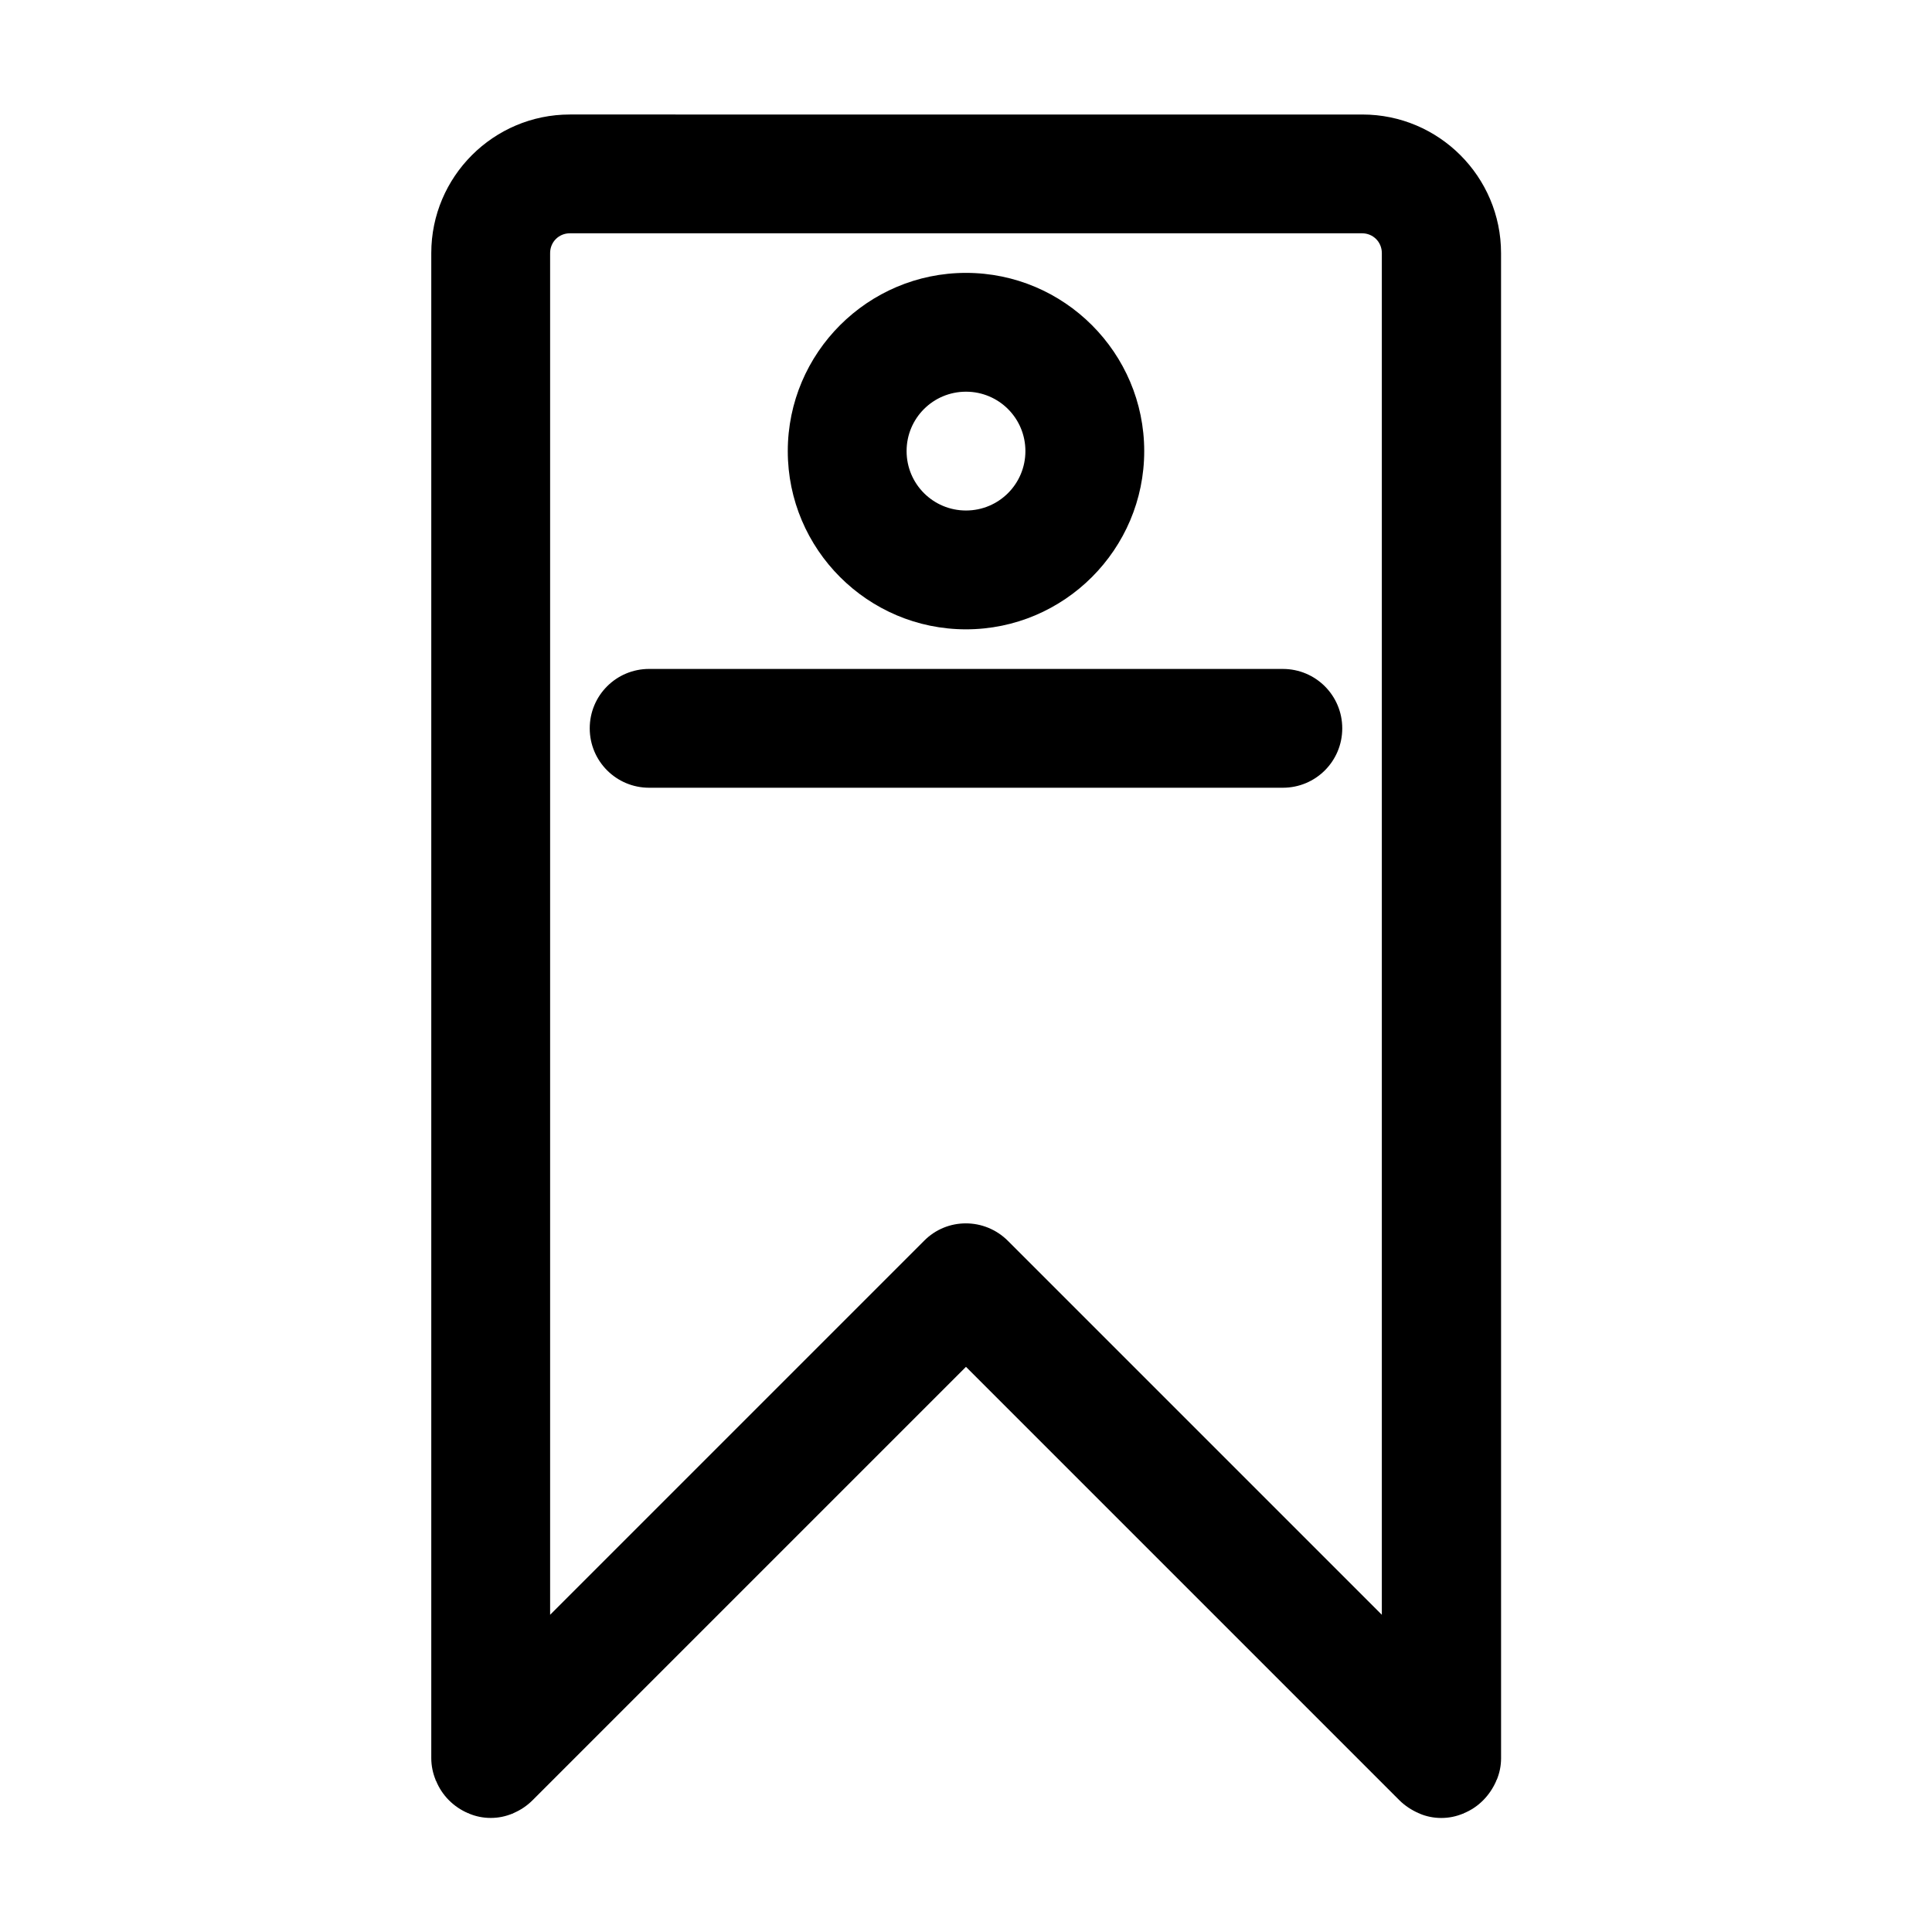
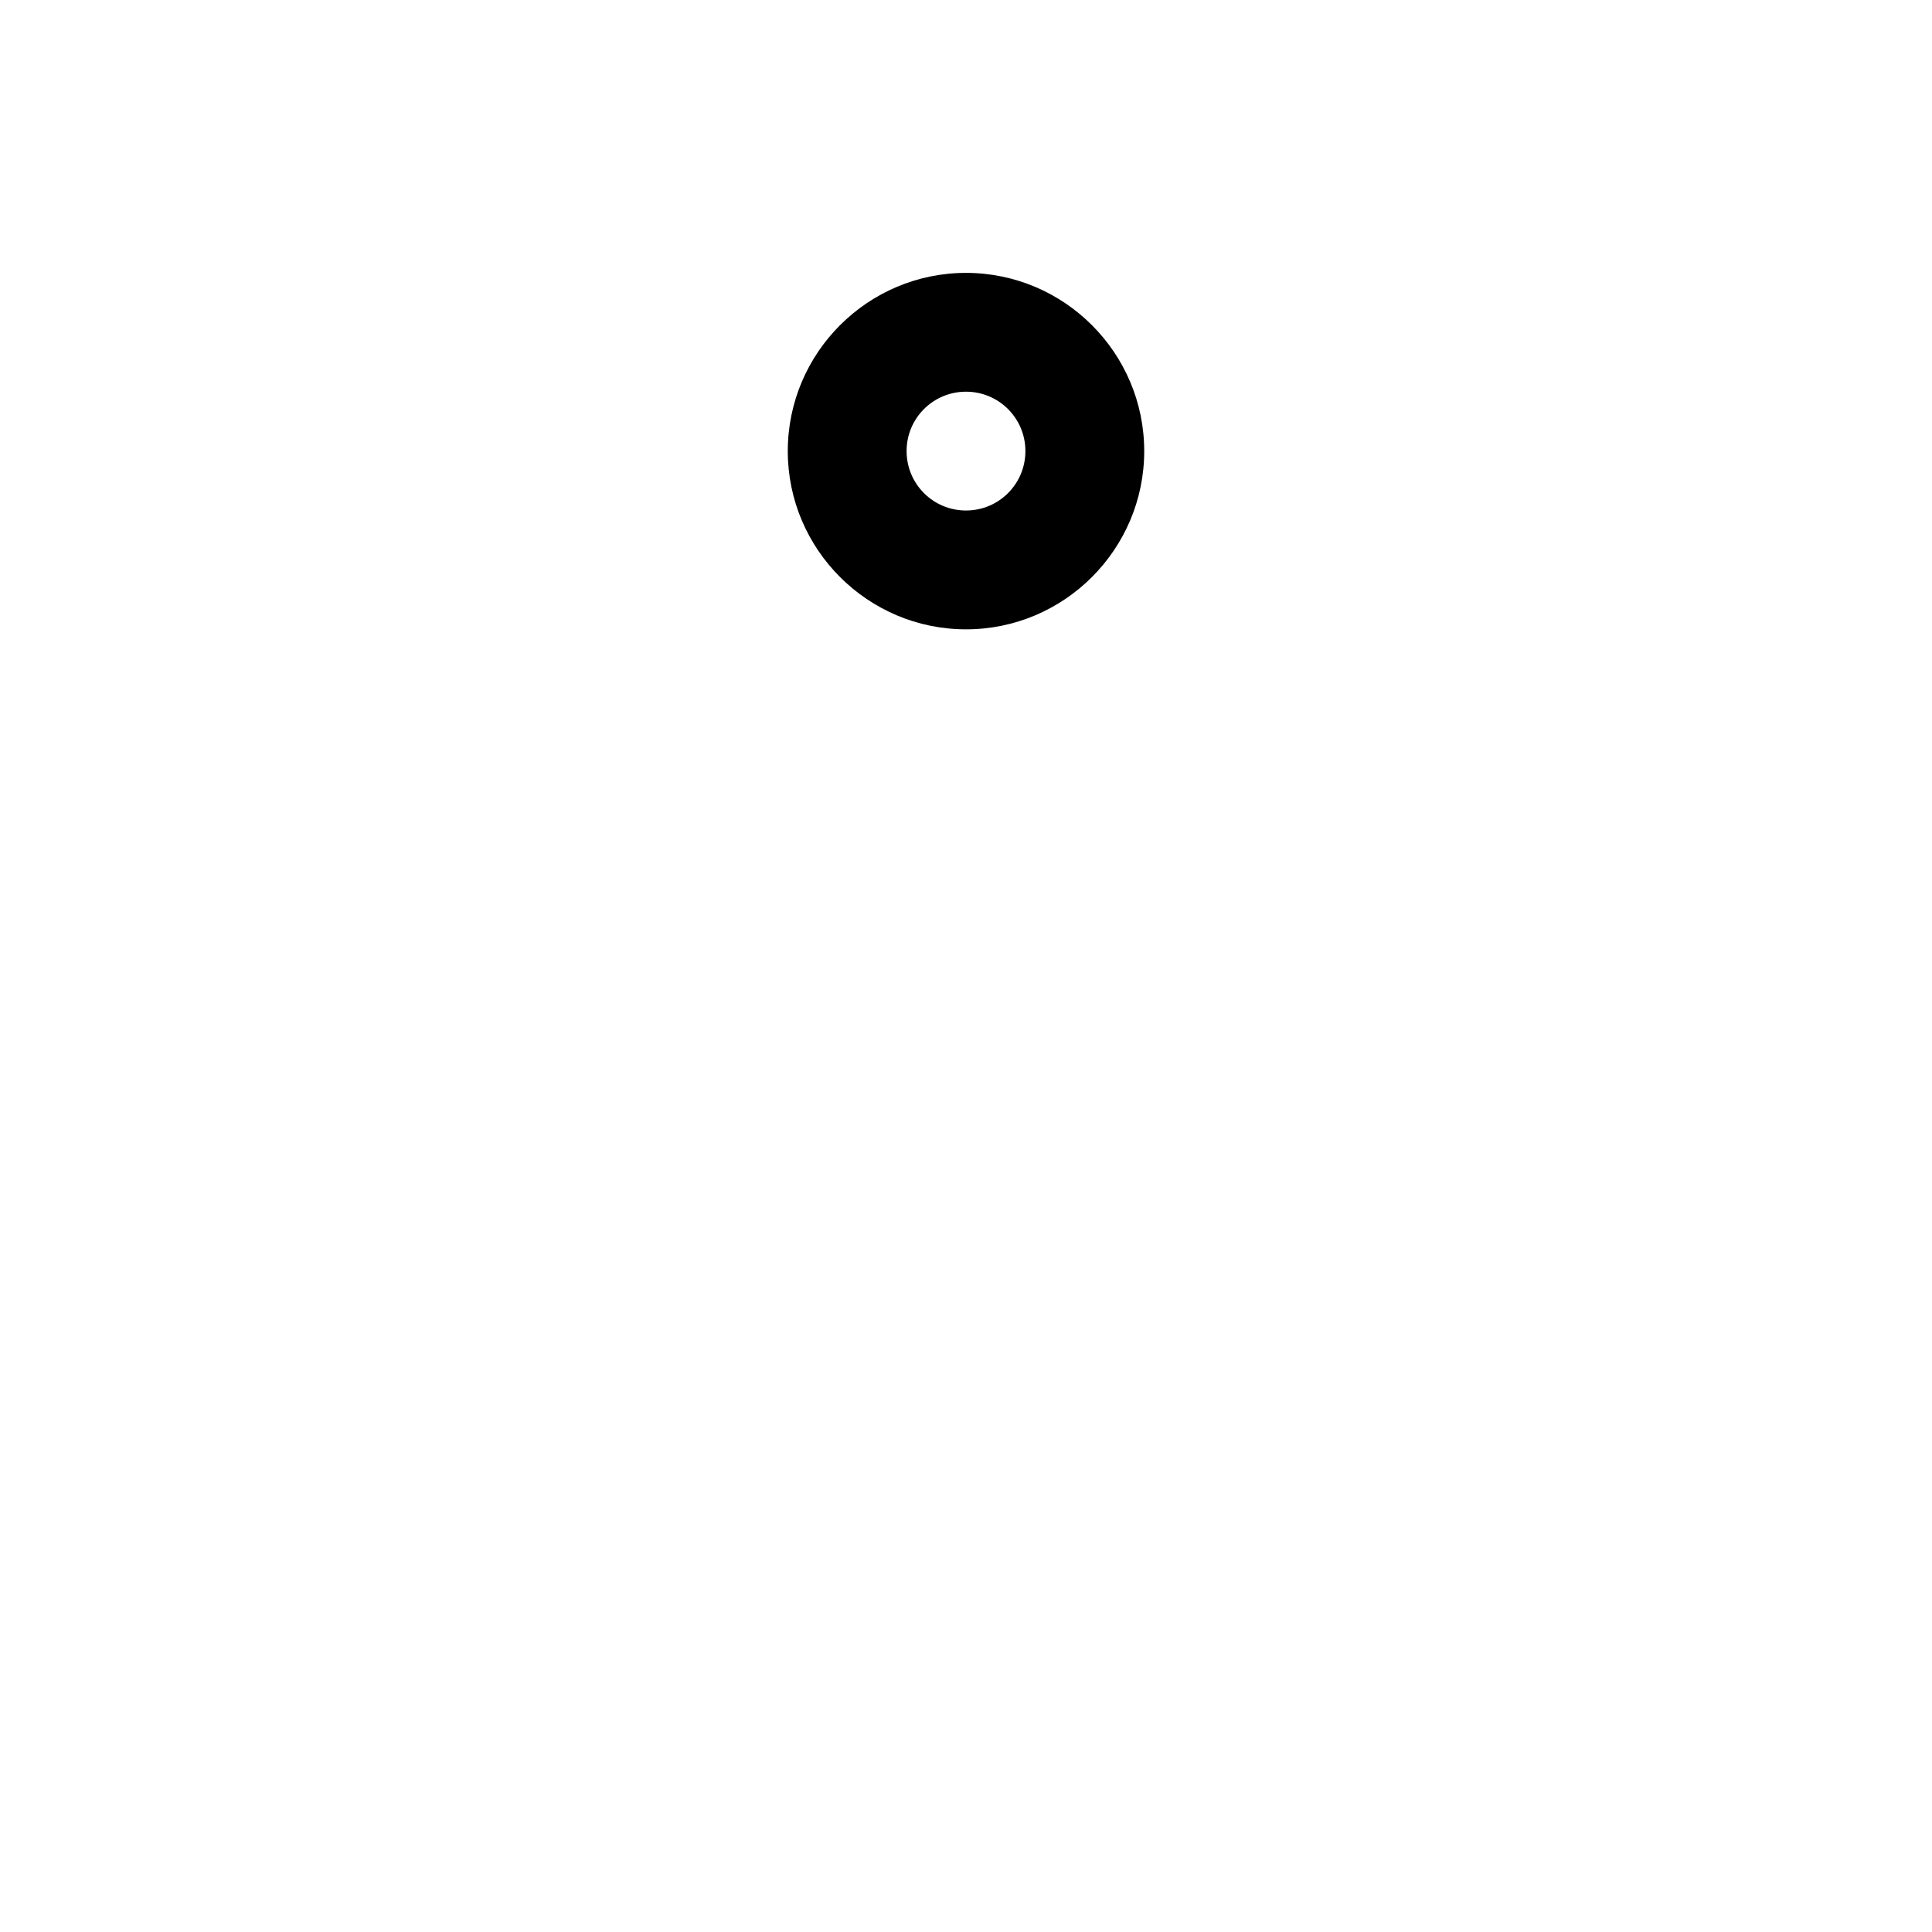
<svg xmlns="http://www.w3.org/2000/svg" fill="#000000" width="800px" height="800px" version="1.1" viewBox="144 144 512 512">
  <g>
-     <path d="m268.06 624.51c0.105 0 0.211 0 0.211 0.105 1.785 0.734 3.672 1.156 5.773 1.156 2.098 0 3.988-0.418 5.773-1.156 0.105 0 0.211 0 0.211-0.105 1.996-0.84 3.672-1.996 5.144-3.465l114.82-114.82 114.83 114.83c1.469 1.469 3.254 2.625 5.144 3.465 0.105 0 0.211 0 0.211 0.105 1.785 0.734 3.672 1.156 5.773 1.156 2.098 0 3.988-0.418 5.773-1.156 0.105 0 0.211 0 0.211-0.105 3.883-1.574 6.926-4.723 8.605-8.605 0-0.105 0-0.211 0.105-0.211 0.734-1.785 1.156-3.672 1.156-5.773l-0.008-398.85c0-20.258-16.48-36.734-36.734-36.734l-210.03-0.004c-20.258 0-36.734 16.48-36.734 36.734v398.85c0 1.996 0.418 3.988 1.156 5.773 0 0.105 0 0.211 0.105 0.211 1.57 3.887 4.613 6.93 8.496 8.609zm21.727-413.44c0-2.938 2.309-5.246 5.246-5.246h209.92c2.938 0 5.246 2.309 5.246 5.246v360.86l-99.082-99.082c-6.191-6.191-16.164-6.191-22.25 0l-99.082 99.082z" />
    <path d="m400 310.78c26.031 0 47.23-21.203 47.23-47.23 0-26.031-21.203-47.234-47.23-47.234-26.031 0-47.23 21.203-47.23 47.23-0.004 26.035 21.199 47.234 47.23 47.234zm0-62.977c8.711 0 15.742 7.031 15.742 15.742s-7.031 15.742-15.742 15.742-15.742-7.031-15.742-15.742c-0.004-8.707 7.027-15.742 15.742-15.742z" />
-     <path d="m499.71 337.02c0-8.711-7.031-15.742-15.742-15.742l-167.94-0.004c-8.711 0-15.742 7.031-15.742 15.742 0 8.711 7.031 15.742 15.742 15.742h167.94c8.711 0.004 15.742-7.027 15.742-15.738z" />
  </g>
</svg>